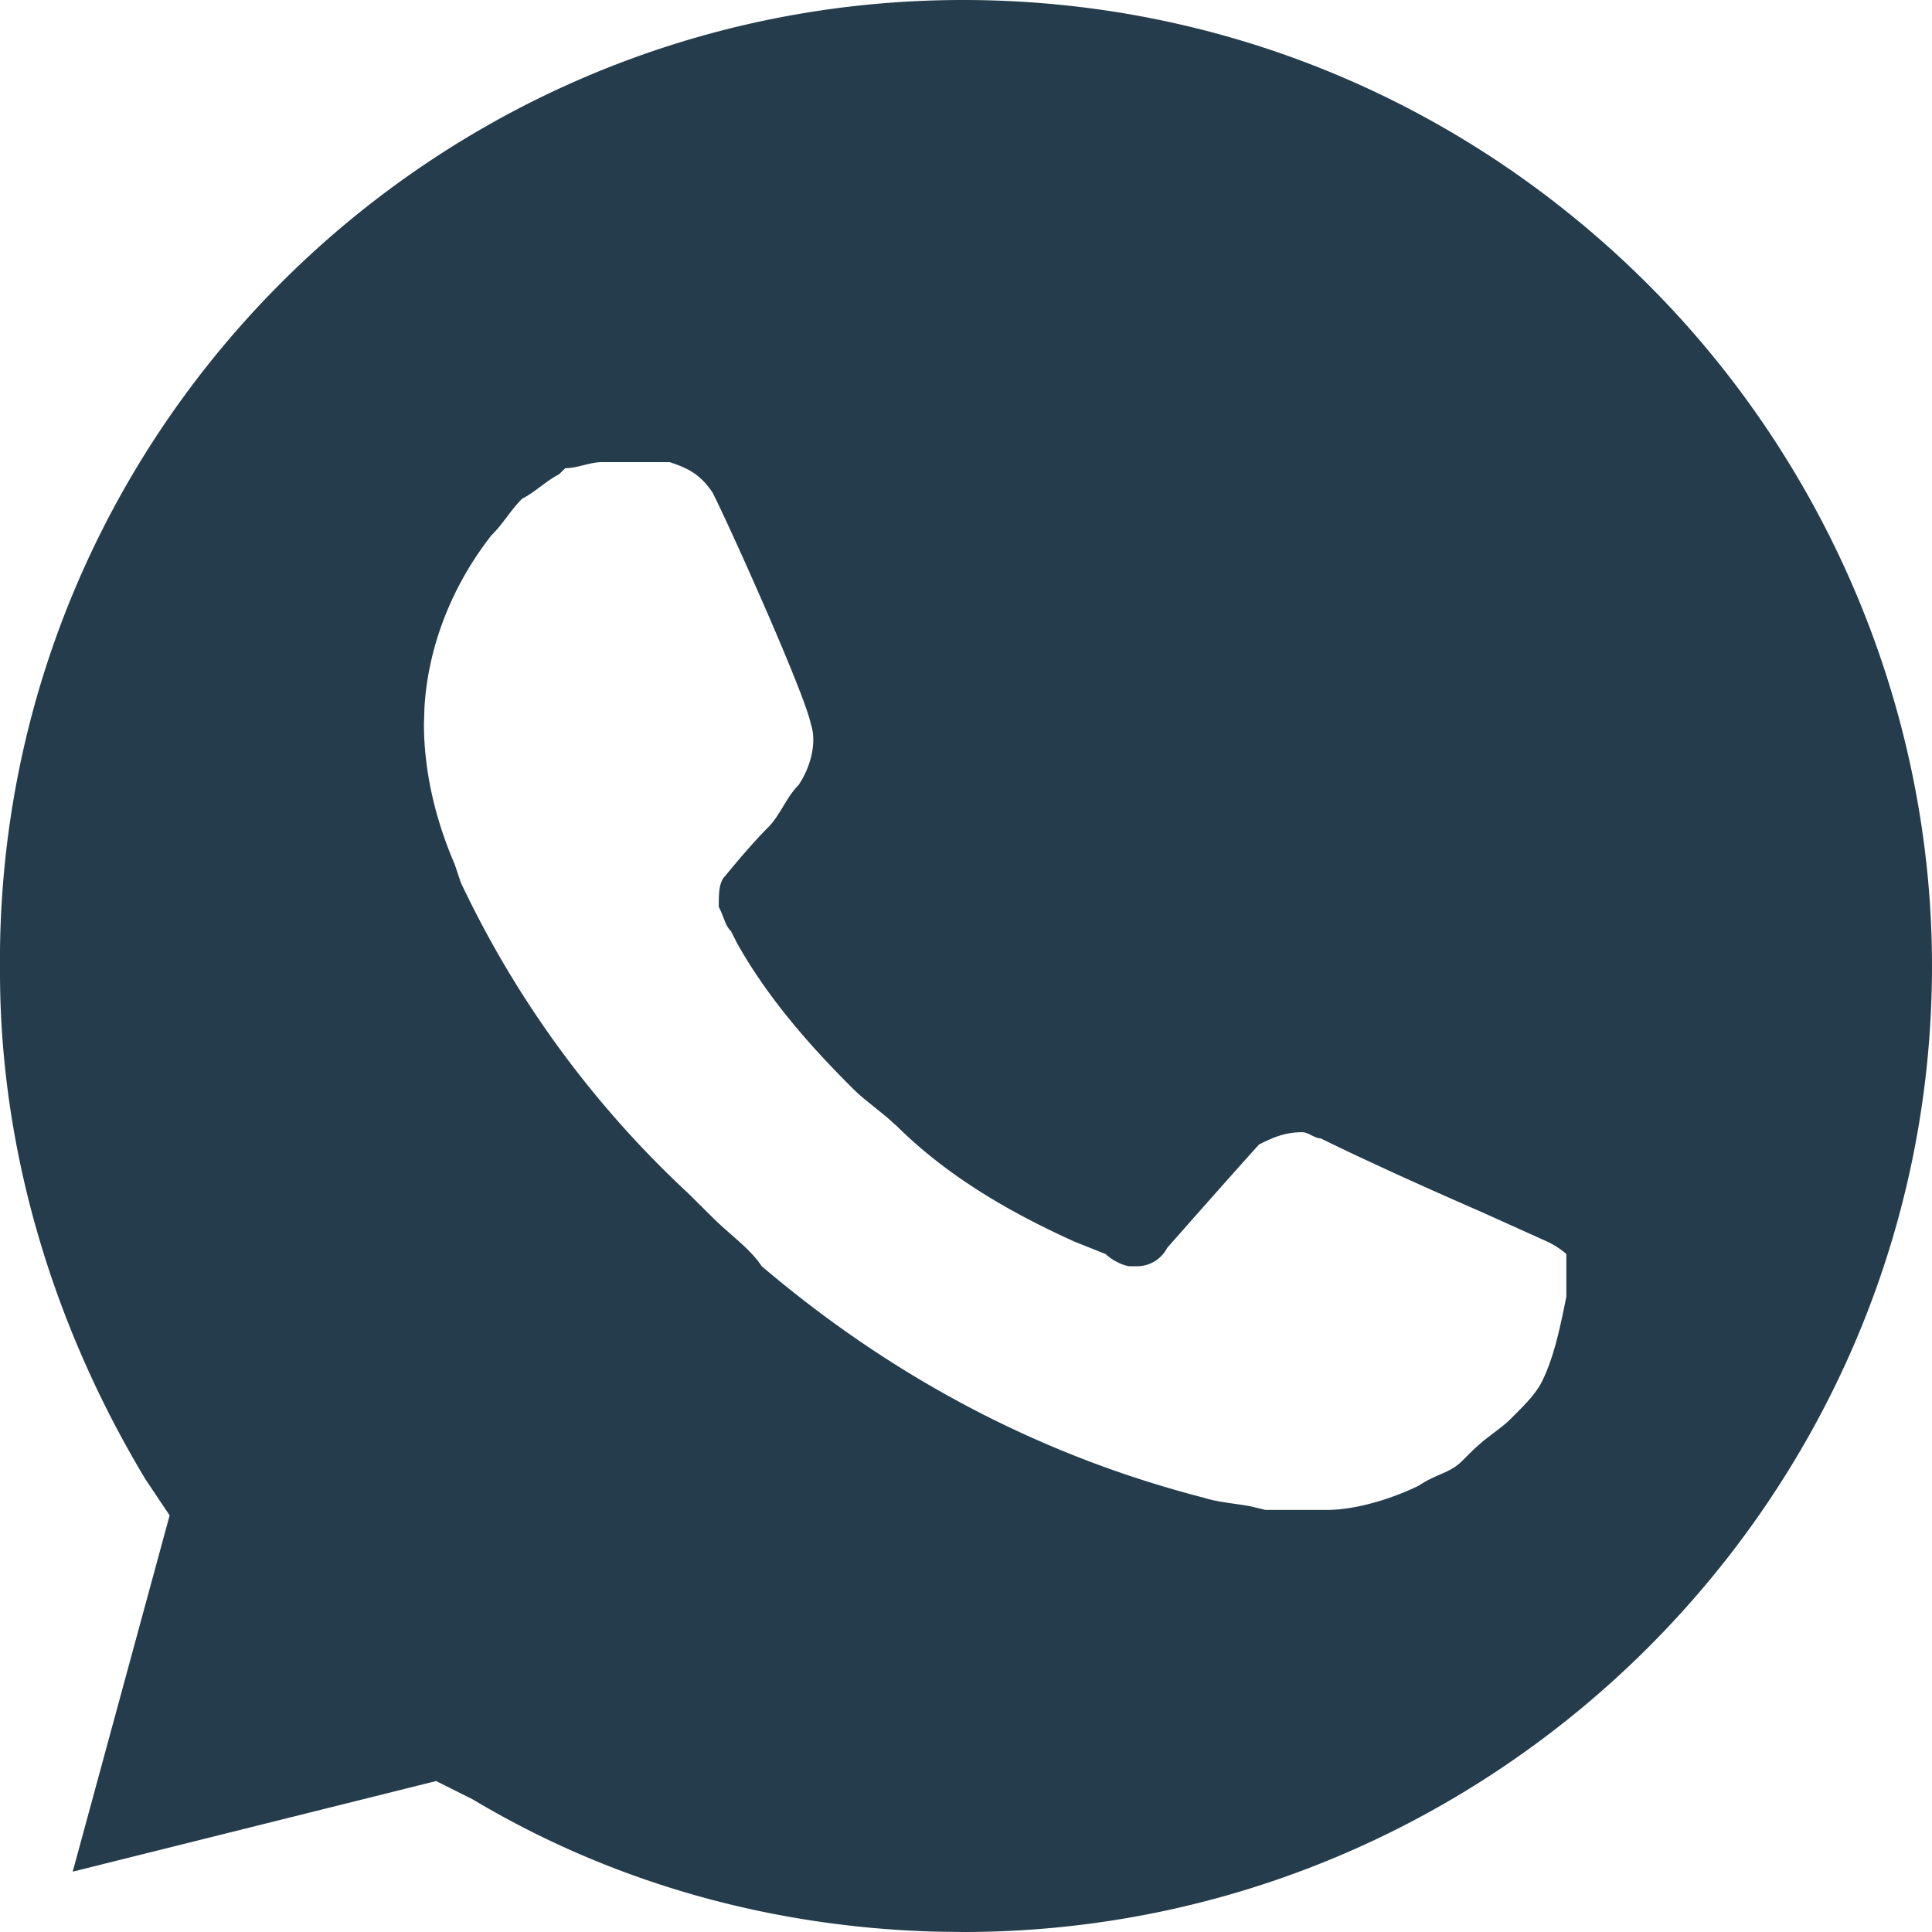
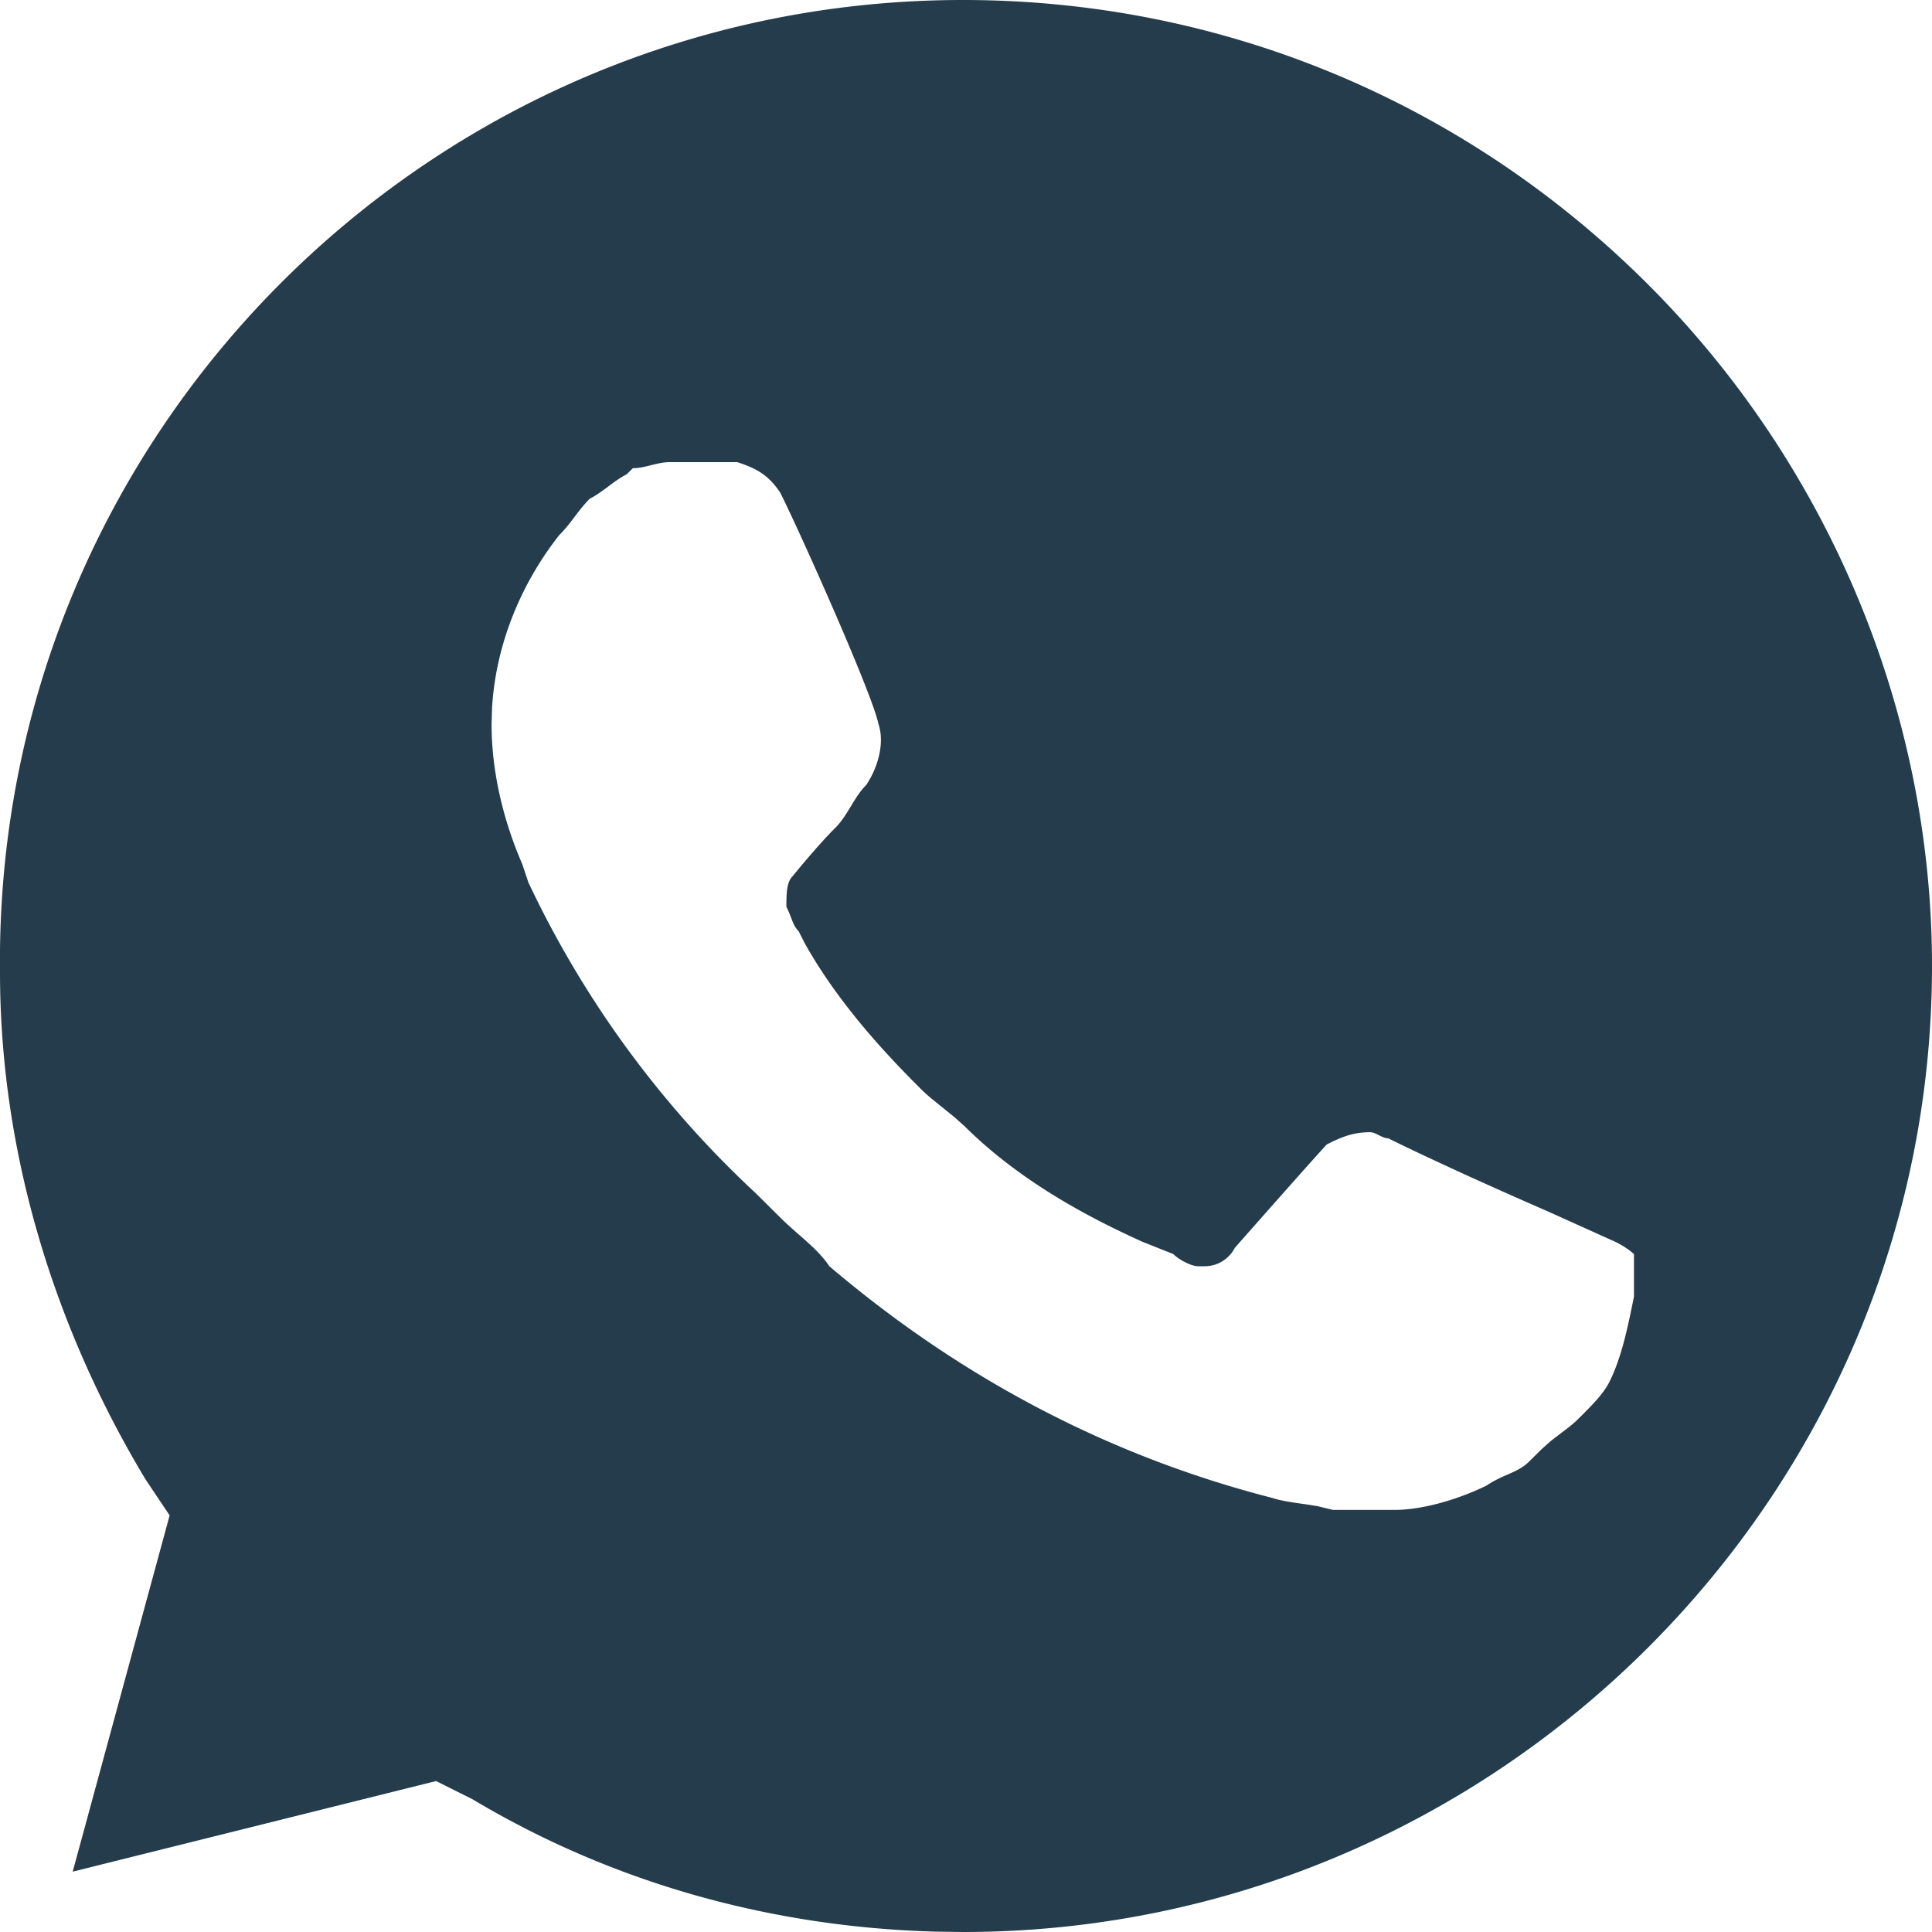
<svg xmlns="http://www.w3.org/2000/svg" width="30" height="30" viewBox="0 0 30 30">
-   <path d="M14.953 0c4.044 0 7.806 1.594 10.627 4.406C28.401 7.22 30 11.063 30 15c0 8.25-6.77 15-15.047 15l-.438-.006c-2.486-.07-4.958-.728-7.179-2.056l-.564-.282-5.643 1.407 1.505-5.532-.376-.562C.848 20.625 0 17.906 0 15.094-.093 6.75 6.678 0 14.953 0zm-4.555 7.176h-1.05c-.19 0-.38.094-.571.094l-.096.095c-.19.094-.381.284-.572.378-.19.19-.286.379-.477.568-.612.78-.983 1.72-1.041 2.672l-.008.26c0 .757.19 1.514.477 2.176l.095.284a15.765 15.765 0 0 0 3.529 4.824l.381.378c.286.284.573.473.763.757 2.003 1.703 4.292 2.933 6.867 3.595.214.07.483.088.724.133l.23.056h.953c.477 0 1.05-.19 1.43-.378.287-.19.478-.19.668-.379l.191-.189.143-.127.286-.219c.048-.038.096-.08.143-.127.191-.19.382-.378.477-.568.19-.378.286-.85.382-1.324v-.662l-.032-.028a1.332 1.332 0 0 0-.255-.161l-1.049-.473s-.678-.294-1.412-.63l-.317-.147a33.964 33.964 0 0 1-.75-.358c-.096 0-.19-.095-.286-.095-.239 0-.41.066-.572.142l-.096.047-.002.002-.008.009c-.045.048-.283.308-1.42 1.597a.525.525 0 0 1-.477.284h-.096c-.095 0-.286-.094-.381-.189l-.477-.19c-1.049-.472-2.003-1.04-2.766-1.797l-.158-.141-.351-.284a2.515 2.515 0 0 1-.158-.142c-.668-.662-1.335-1.419-1.812-2.27l-.096-.19c-.095-.094-.095-.189-.19-.378 0-.19 0-.378.095-.473 0 0 .382-.473.668-.757.19-.189.286-.473.477-.662.19-.284.286-.662.19-.946-.095-.473-1.24-3.027-1.526-3.594-.19-.284-.381-.379-.667-.473z" fill="#243C4B" fill-rule="nonzero" />
+   <path d="M14.953 0c4.044 0 7.806 1.594 10.627 4.406C28.401 7.22 30 11.063 30 15c0 8.25-6.77 15-15.047 15l-.438-.006c-2.486-.07-4.958-.728-7.179-2.056l-.564-.282-5.643 1.407 1.505-5.532-.376-.562C.848 20.625 0 17.906 0 15.094-.093 6.75 6.678 0 14.953 0zm-4.555 7.176c-.19 0-.38.094-.571.094l-.096.095c-.19.094-.381.284-.572.378-.19.19-.286.379-.477.568-.612.78-.983 1.72-1.041 2.672l-.008.26c0 .757.19 1.514.477 2.176l.095.284a15.765 15.765 0 0 0 3.529 4.824l.381.378c.286.284.573.473.763.757 2.003 1.703 4.292 2.933 6.867 3.595.214.07.483.088.724.133l.23.056h.953c.477 0 1.05-.19 1.43-.378.287-.19.478-.19.668-.379l.191-.189.143-.127.286-.219c.048-.038.096-.08.143-.127.191-.19.382-.378.477-.568.19-.378.286-.85.382-1.324v-.662l-.032-.028a1.332 1.332 0 0 0-.255-.161l-1.049-.473s-.678-.294-1.412-.63l-.317-.147a33.964 33.964 0 0 1-.75-.358c-.096 0-.19-.095-.286-.095-.239 0-.41.066-.572.142l-.096.047-.002.002-.008.009c-.045.048-.283.308-1.42 1.597a.525.525 0 0 1-.477.284h-.096c-.095 0-.286-.094-.381-.189l-.477-.19c-1.049-.472-2.003-1.04-2.766-1.797l-.158-.141-.351-.284a2.515 2.515 0 0 1-.158-.142c-.668-.662-1.335-1.419-1.812-2.27l-.096-.19c-.095-.094-.095-.189-.19-.378 0-.19 0-.378.095-.473 0 0 .382-.473.668-.757.19-.189.286-.473.477-.662.19-.284.286-.662.19-.946-.095-.473-1.24-3.027-1.526-3.594-.19-.284-.381-.379-.667-.473z" fill="#243C4B" fill-rule="nonzero" />
</svg>